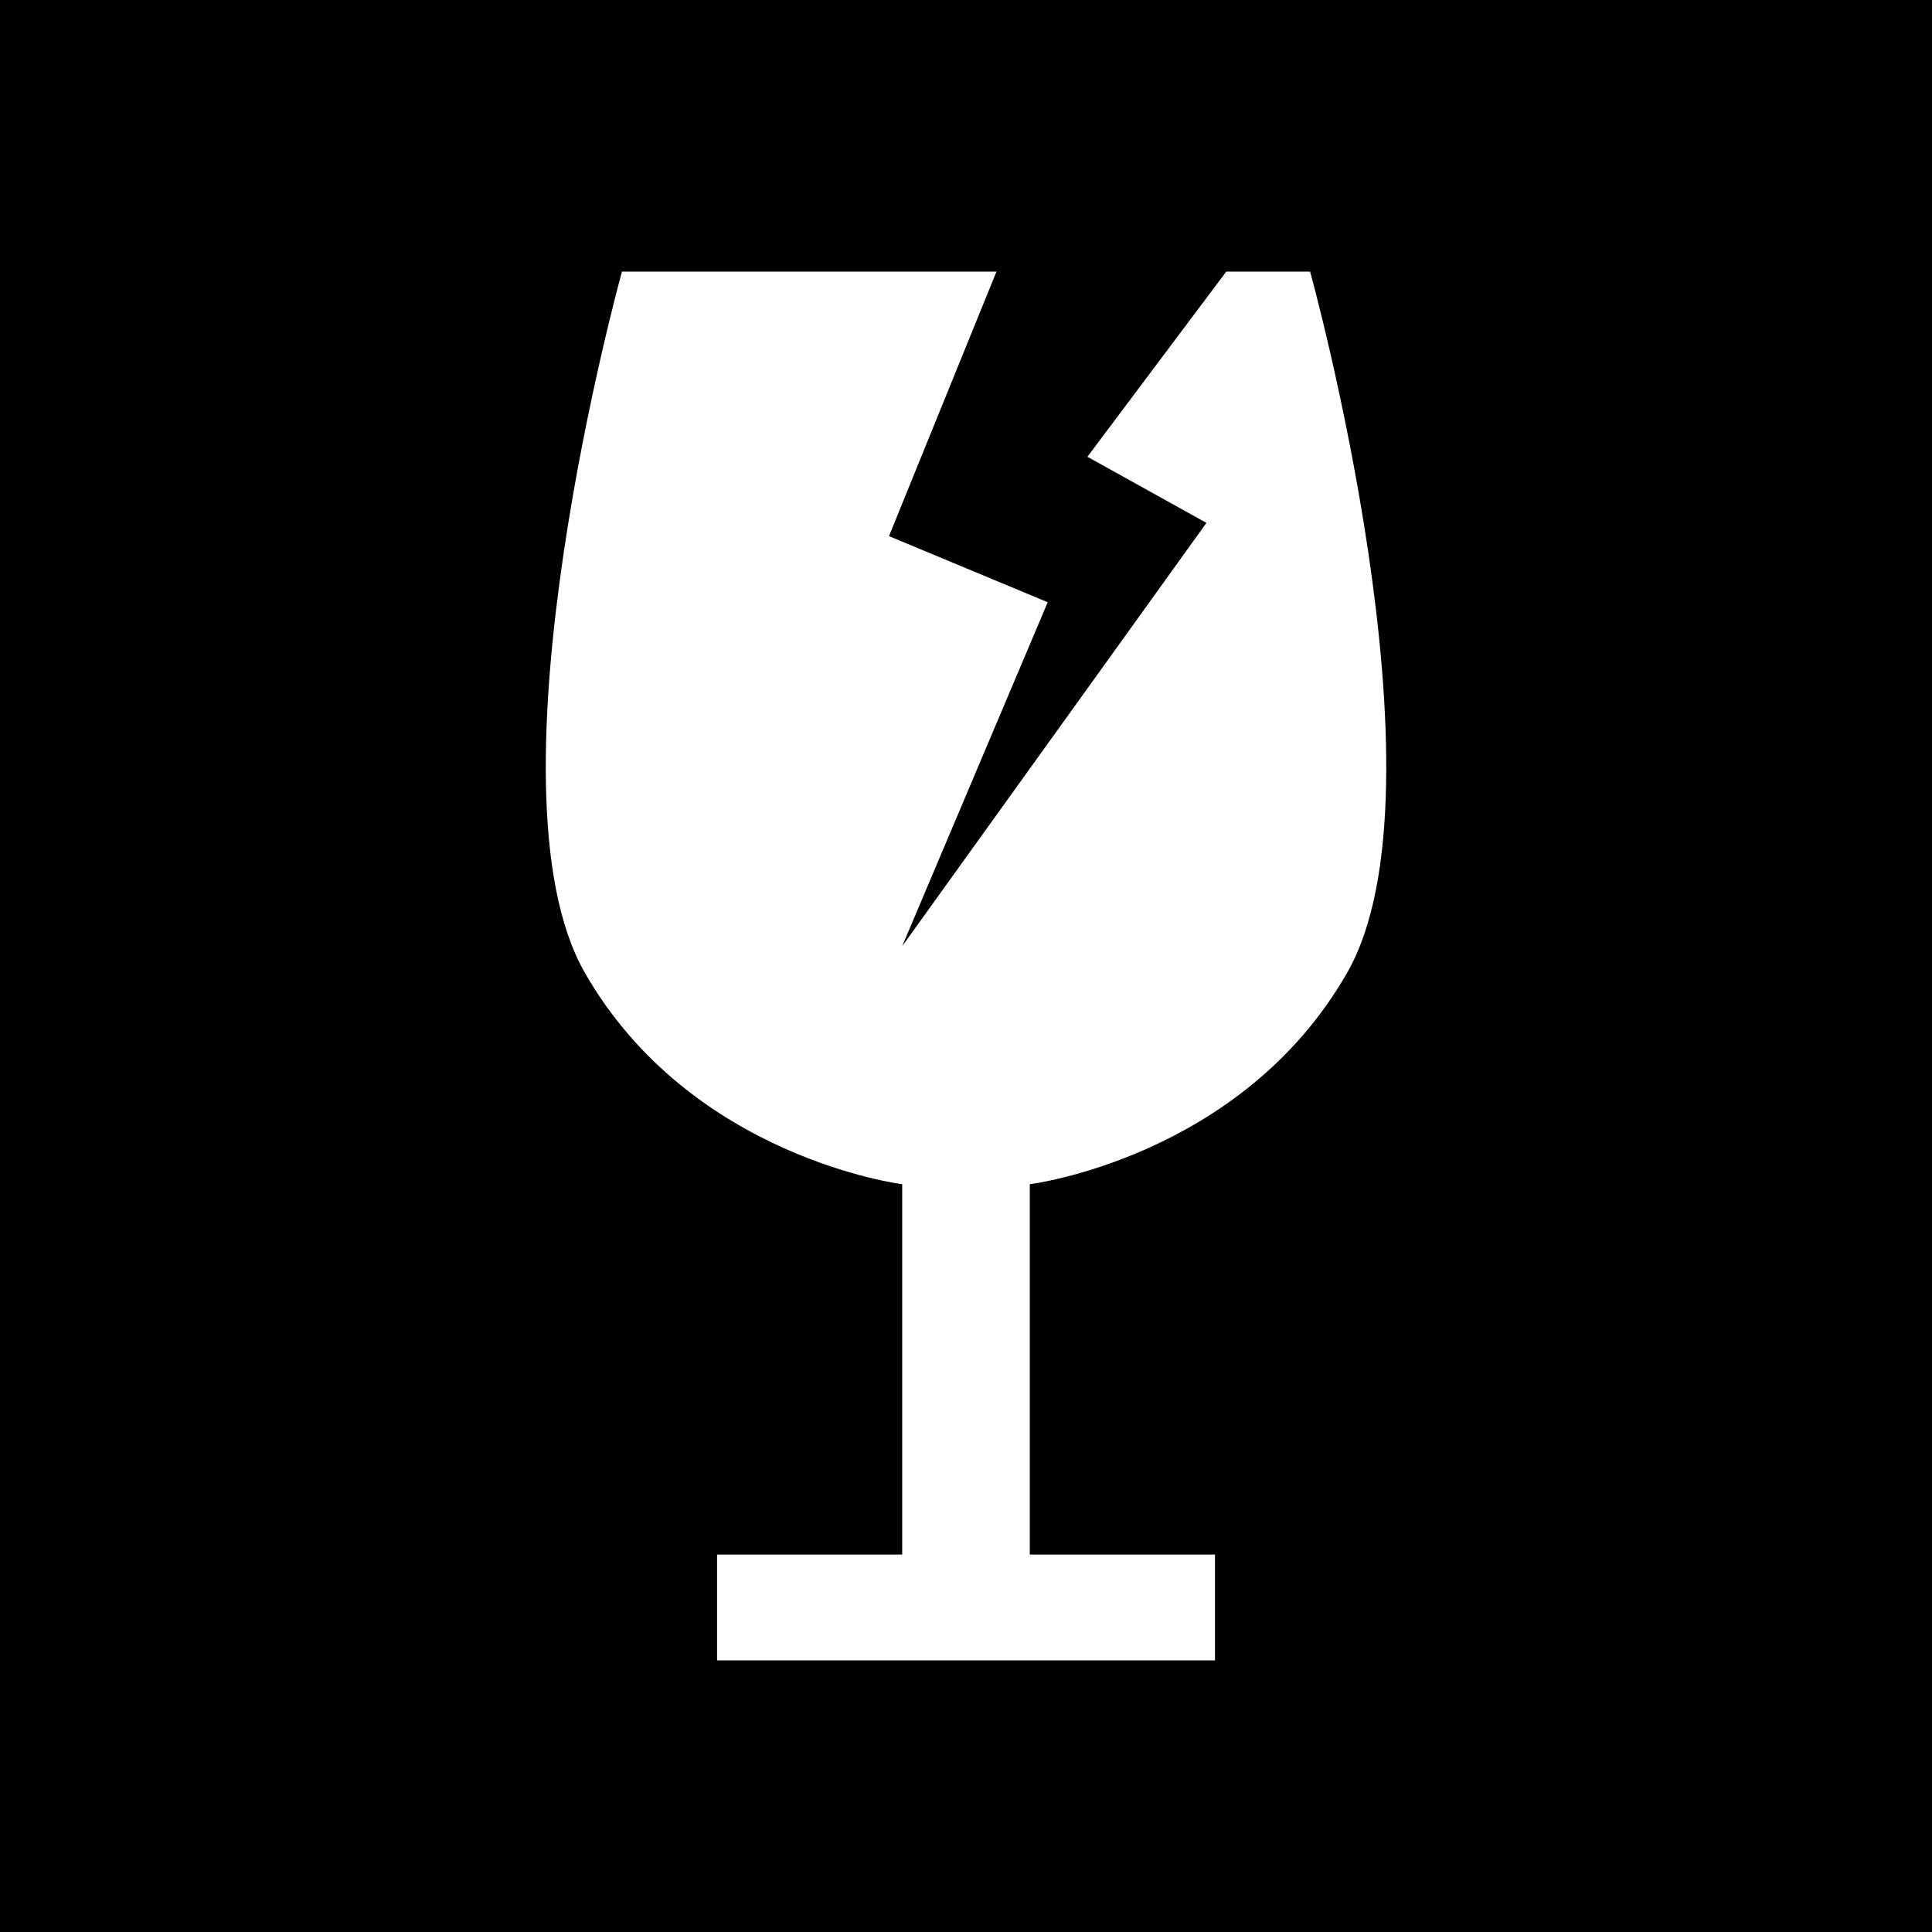
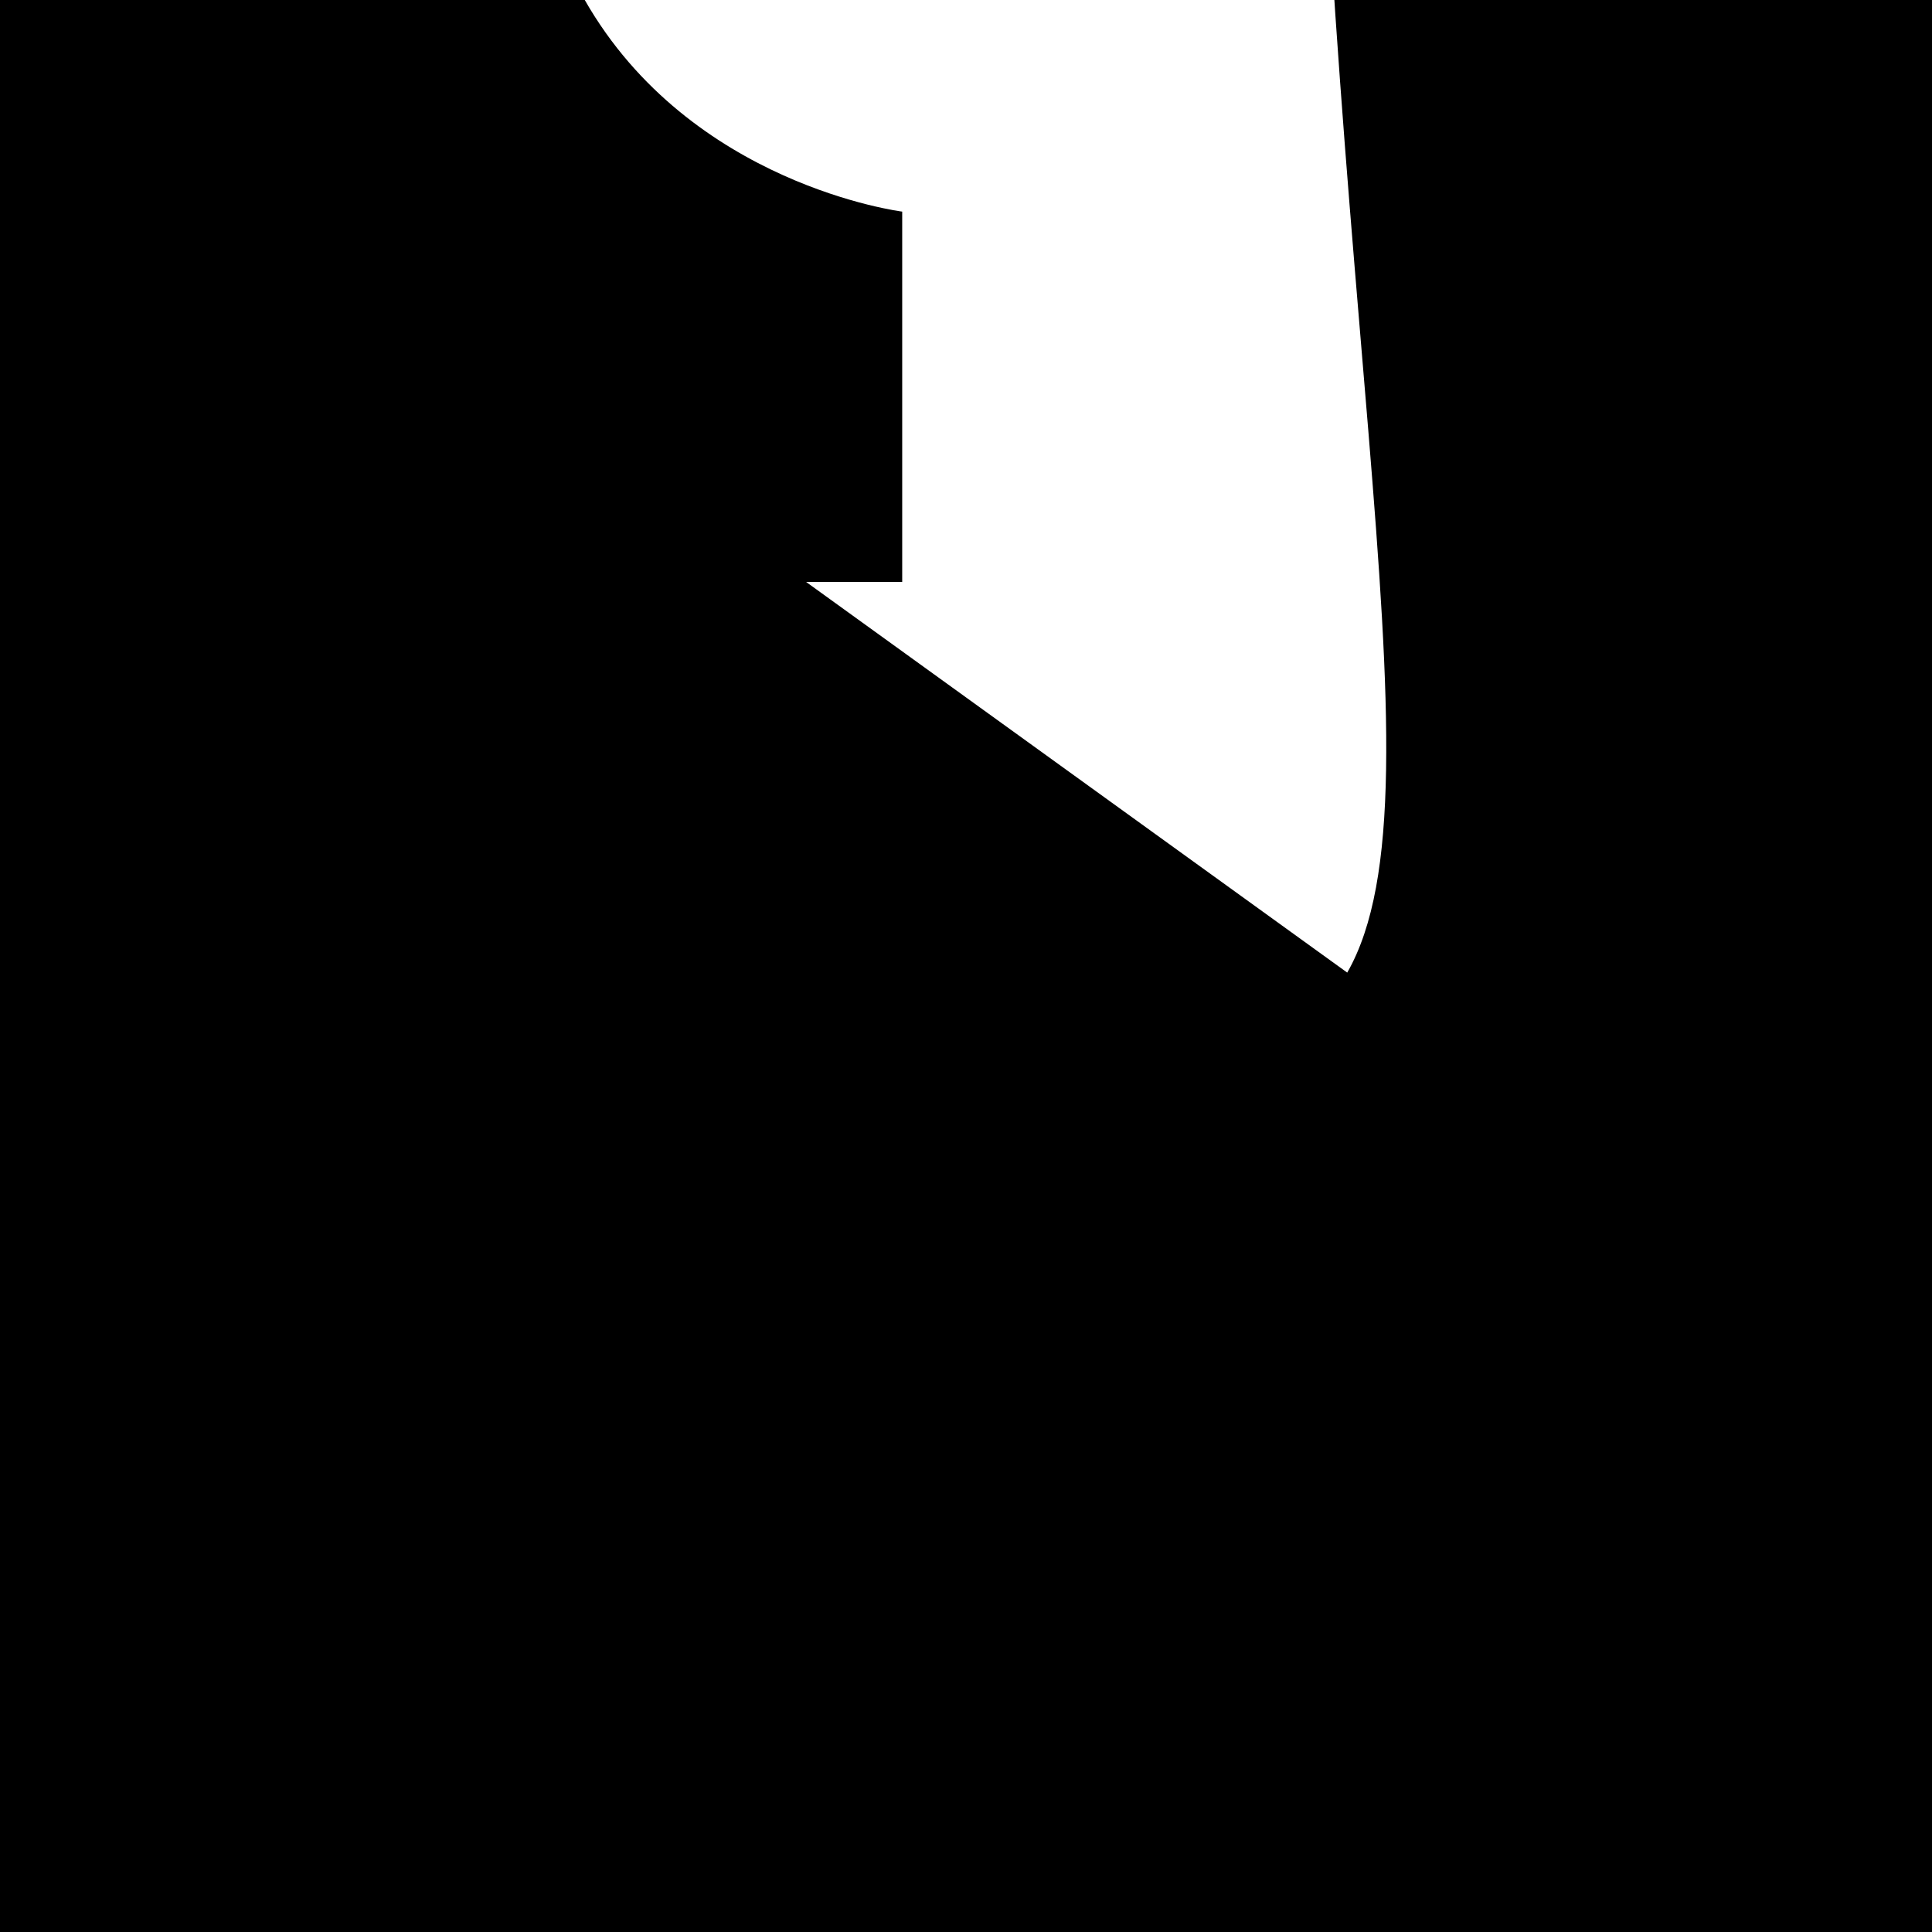
<svg xmlns="http://www.w3.org/2000/svg" height="800px" width="800px" version="1.1" id="_x32_" viewBox="0 0 512 512" xml:space="preserve">
  <style type="text/css">
	.st0{fill:#000000;}
</style>
  <g>
-     <path class="st0" d="M0,0v512h512V0H0z M357.031,257.75c-28.031,49.07-84.125,56.078-84.125,56.078v98.149h49.078v28.039H190.031   v-28.039h49.062v-98.149c0,0-56.078-7.007-84.125-56.078c-28.031-49.07,9.859-185.774,9.859-185.774h99.25l-28.485,70.102   l42.062,17.523l-38.562,91.141l80.625-112.172l-31.546-17.523l36.797-49.07h22.218C347.187,71.977,385.078,208.68,357.031,257.75z" />
+     <path class="st0" d="M0,0v512h512V0H0z c-28.031,49.07-84.125,56.078-84.125,56.078v98.149h49.078v28.039H190.031   v-28.039h49.062v-98.149c0,0-56.078-7.007-84.125-56.078c-28.031-49.07,9.859-185.774,9.859-185.774h99.25l-28.485,70.102   l42.062,17.523l-38.562,91.141l80.625-112.172l-31.546-17.523l36.797-49.07h22.218C347.187,71.977,385.078,208.68,357.031,257.75z" />
  </g>
</svg>